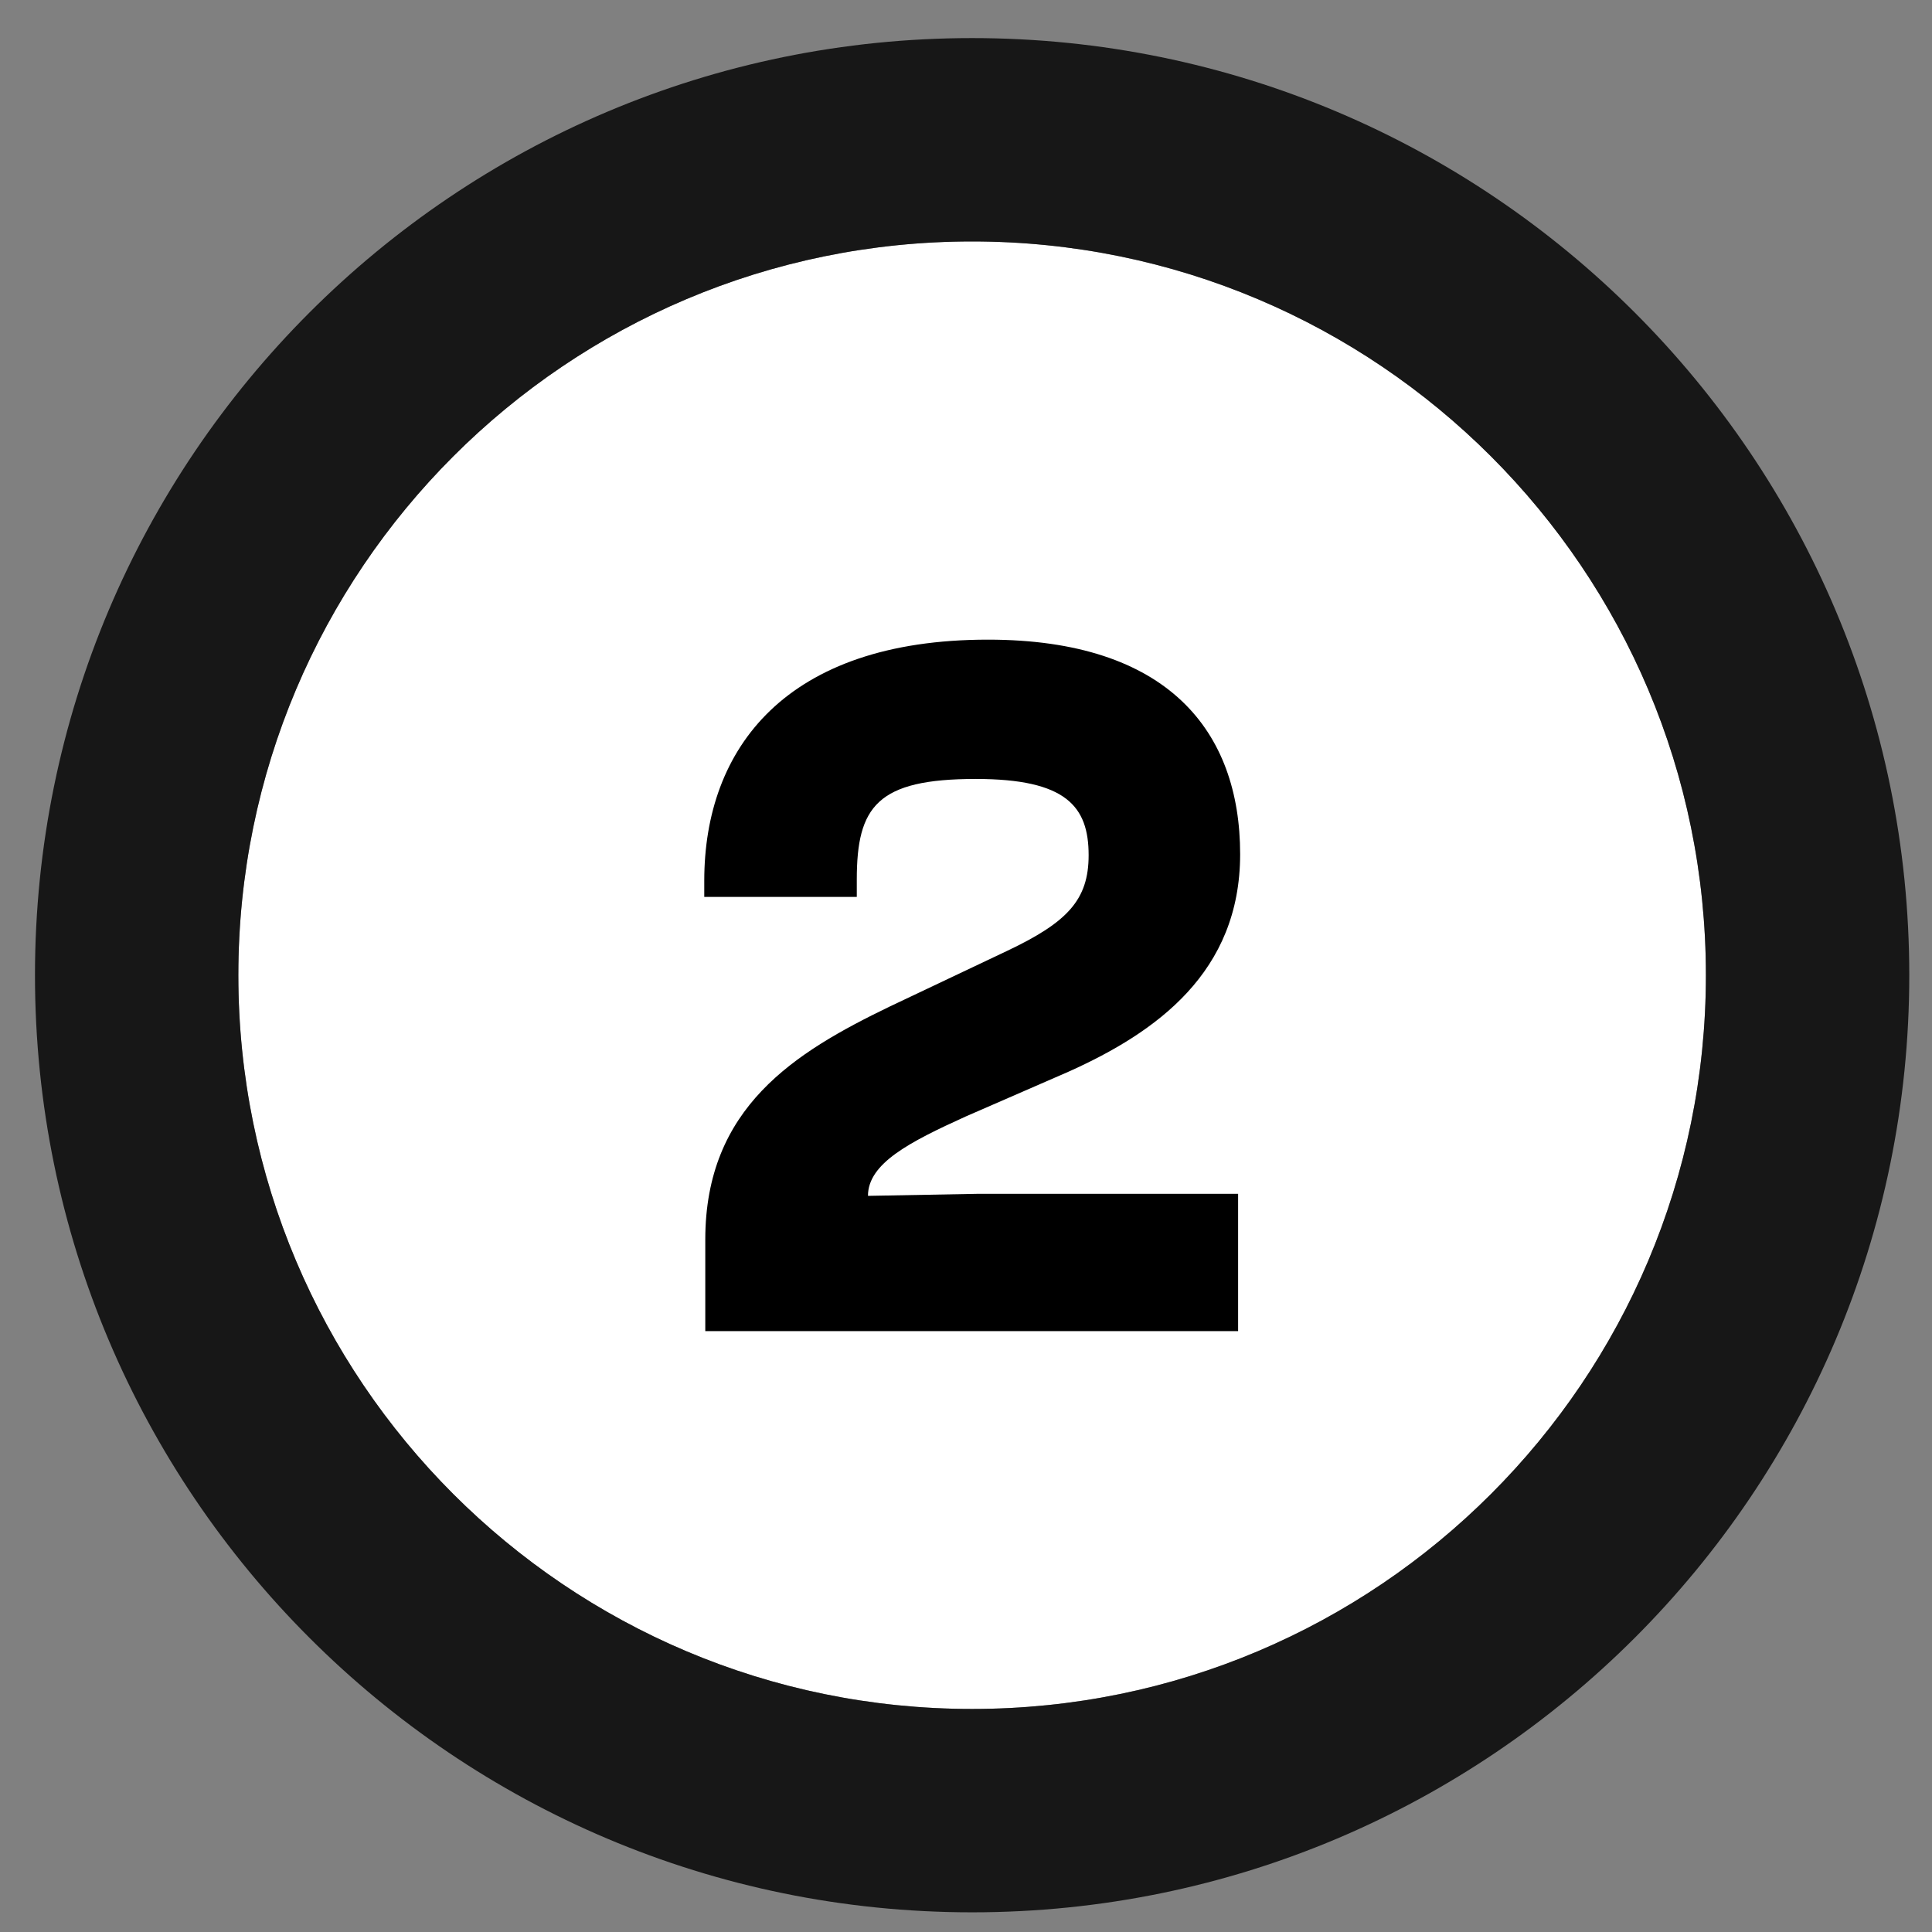
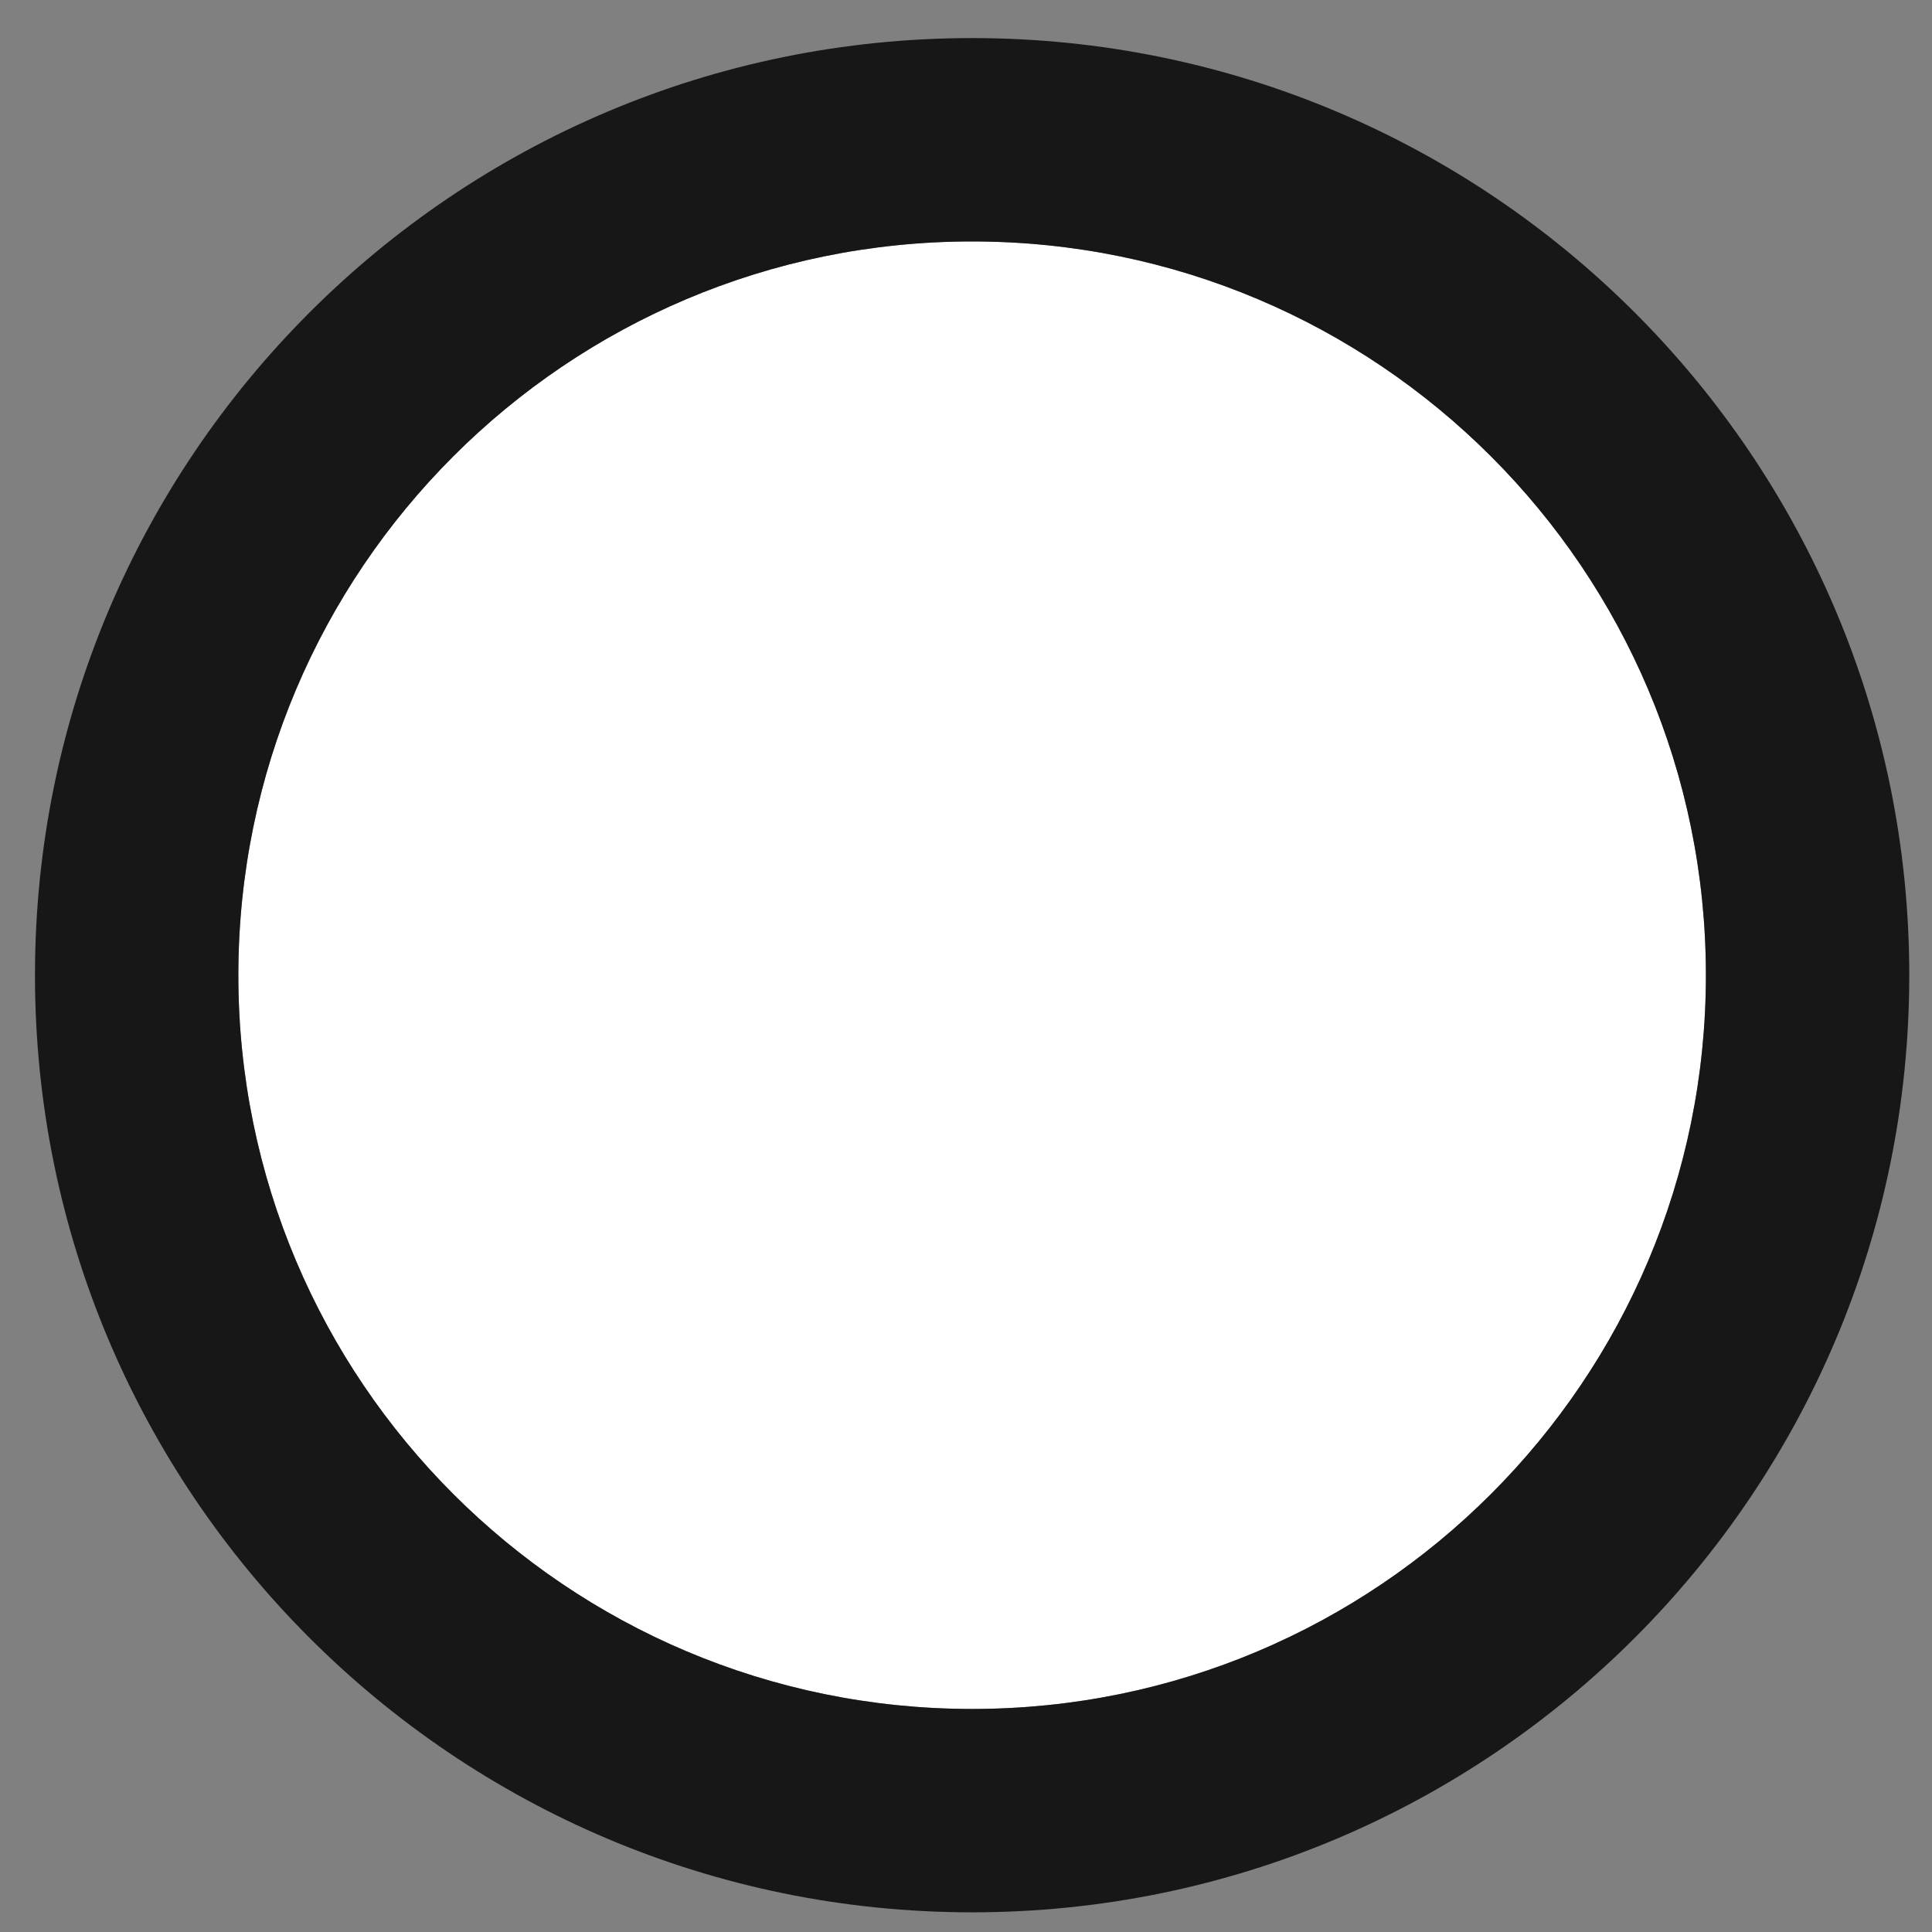
<svg xmlns="http://www.w3.org/2000/svg" width="38" height="38" viewBox="0 0 38 38" fill="none">
  <rect x="0" y="0" width="38" height="38" fill="#808080" stroke="none" />
  <path d="M33.553 19.181C33.553 27.151 27.091 33.613 19.12 33.613C11.15 33.613 4.688 27.151 4.688 19.181C4.688 11.21 11.15 4.749 19.12 4.749C27.091 4.749 33.553 11.21 33.553 19.181Z" fill="white" />
  <path fill-rule="evenodd" clip-rule="evenodd" d="M37.553 19.181C37.553 29.36 29.3 37.613 19.12 37.613C8.941 37.613 0.688 29.36 0.688 19.181C0.688 9.001 8.941 0.749 19.12 0.749C29.3 0.749 37.553 9.001 37.553 19.181ZM19.12 33.613C27.091 33.613 33.553 27.151 33.553 19.181C33.553 11.21 27.091 4.749 19.12 4.749C11.15 4.749 4.688 11.21 4.688 19.181C4.688 27.151 11.15 33.613 19.12 33.613Z" fill="#171717" />
-   <path d="M24.352 26.181V23.481H19.232L17.072 23.521C17.072 22.881 17.892 22.461 18.992 21.961L21.012 21.081C22.752 20.301 24.392 19.121 24.392 16.801C24.392 14.381 22.972 12.581 19.432 12.581C15.452 12.581 13.852 14.721 13.852 17.321V17.641H16.852V17.301C16.852 15.861 17.252 15.321 19.192 15.321C20.972 15.321 21.412 15.861 21.412 16.821C21.412 17.701 20.992 18.141 19.812 18.701L17.492 19.801C15.632 20.701 13.872 21.781 13.872 24.381V26.181H24.352Z" fill="black" />
</svg>